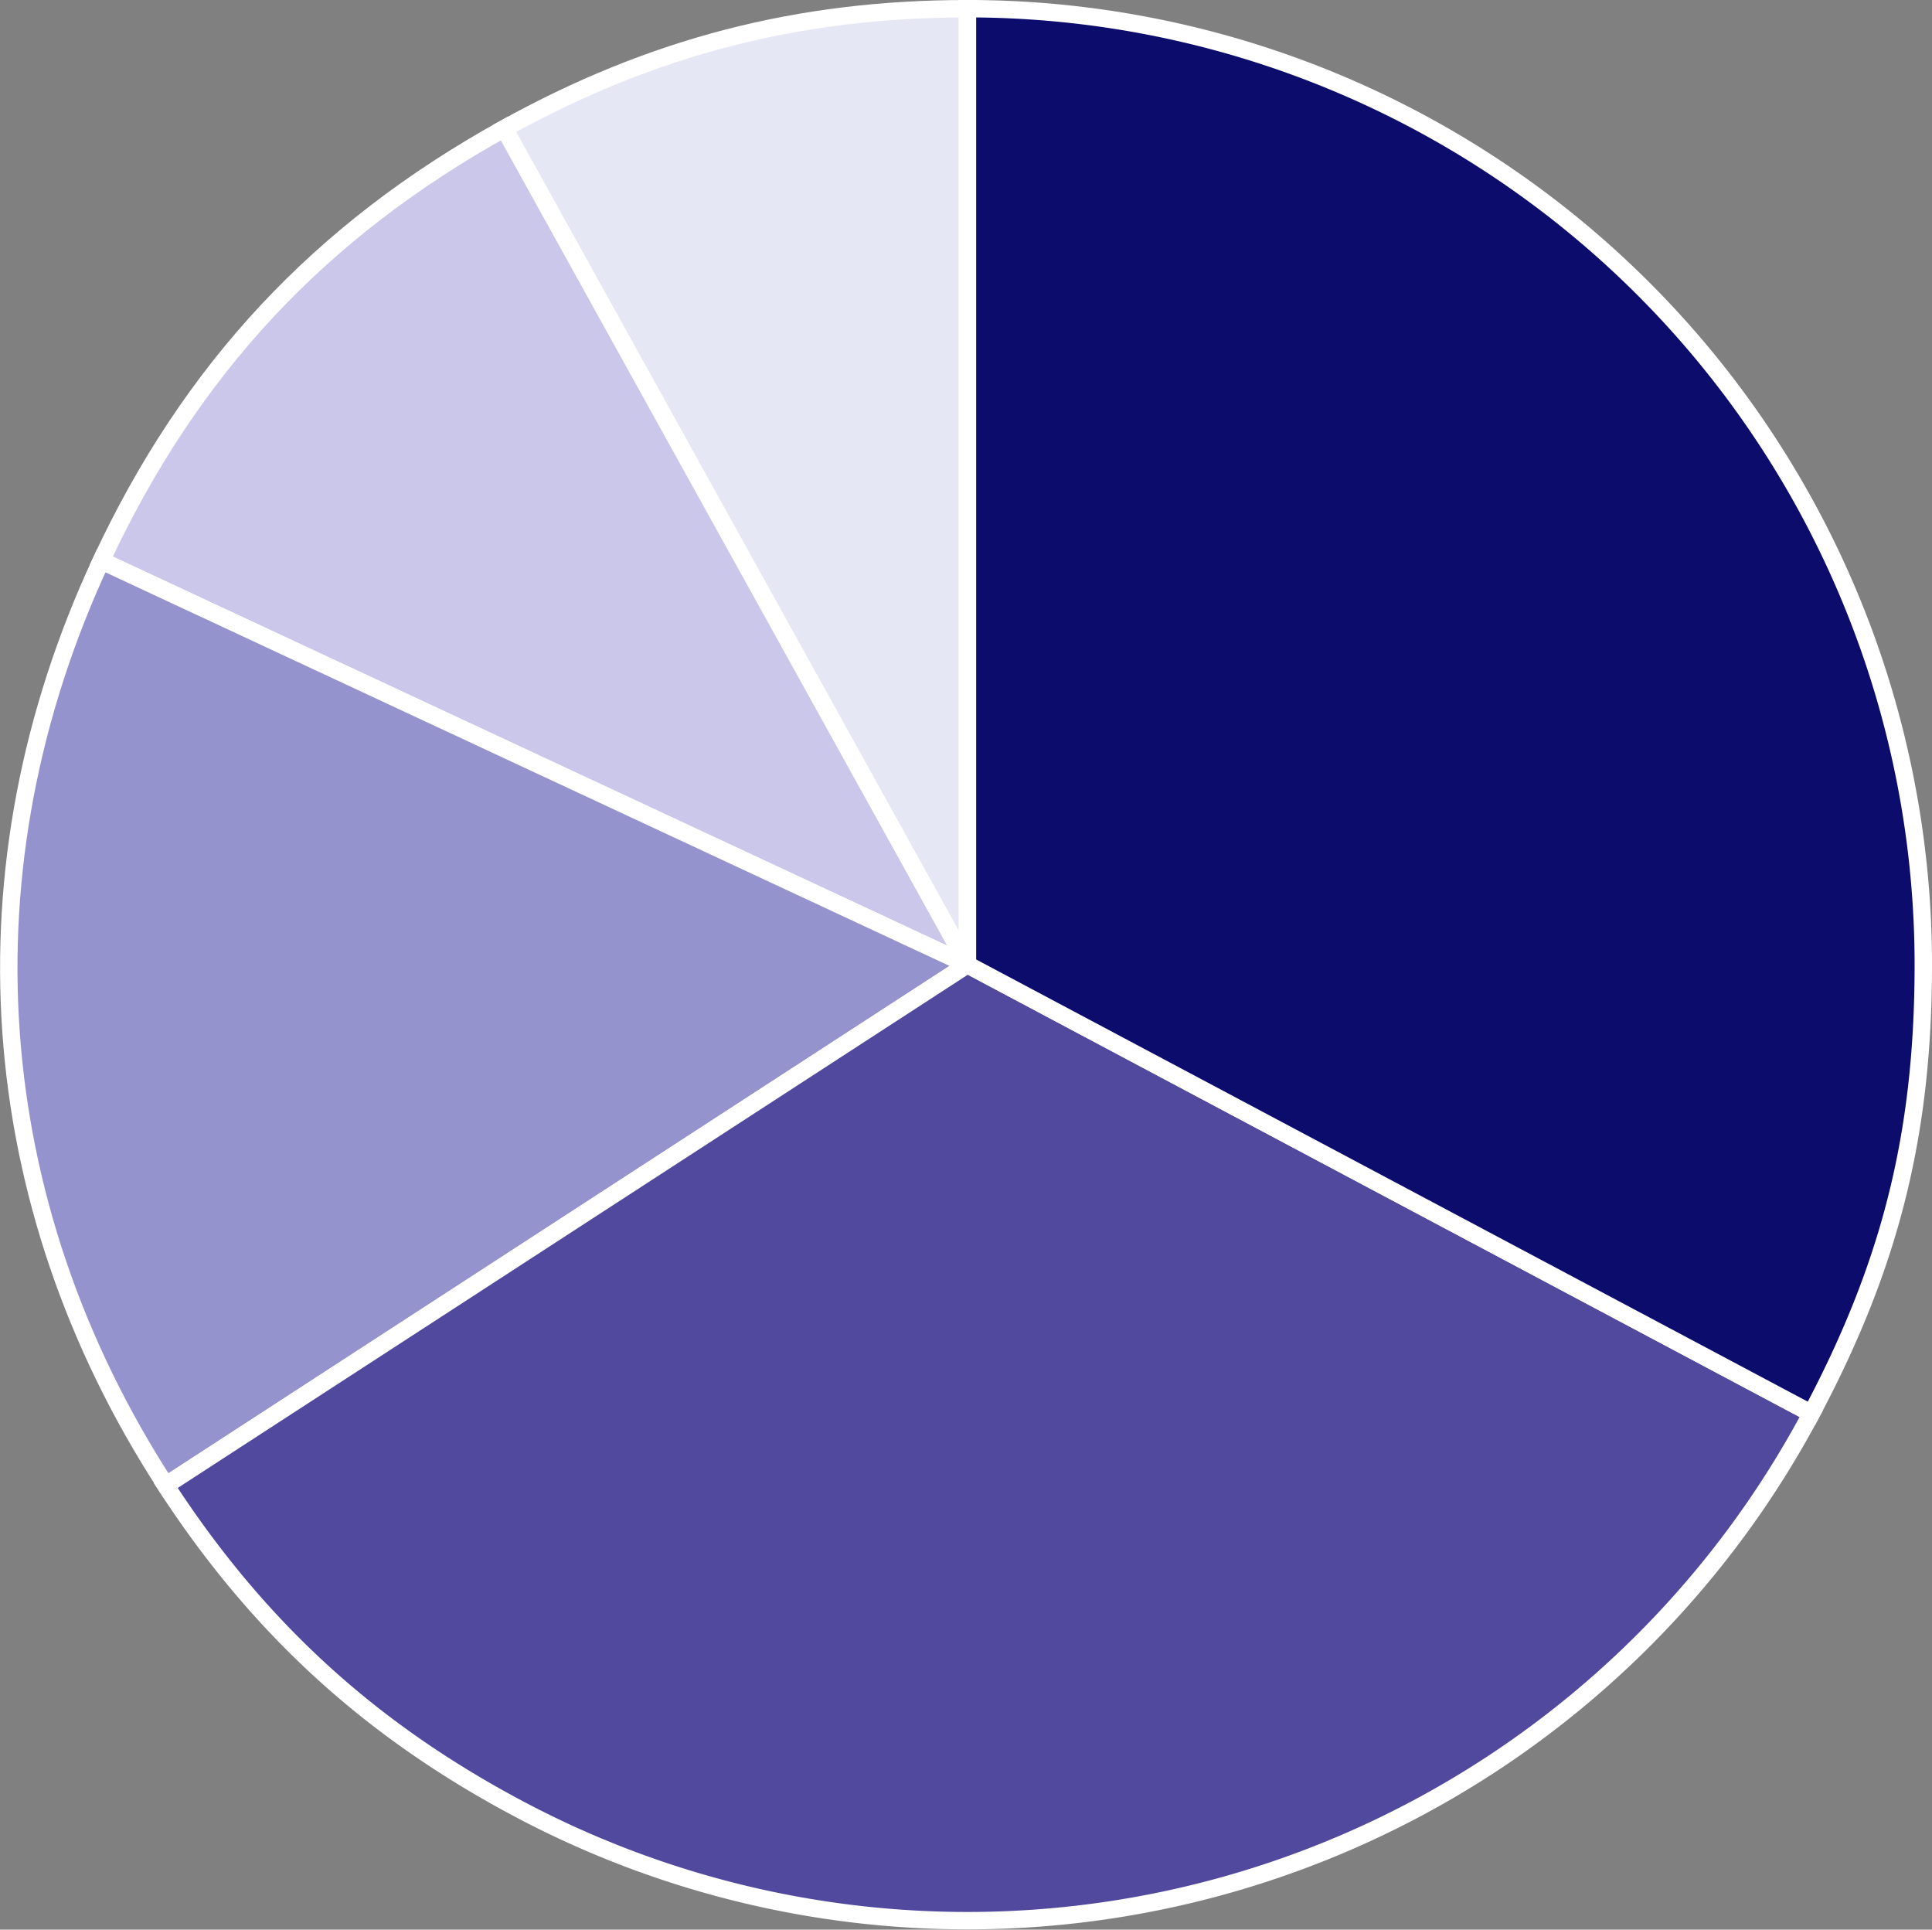
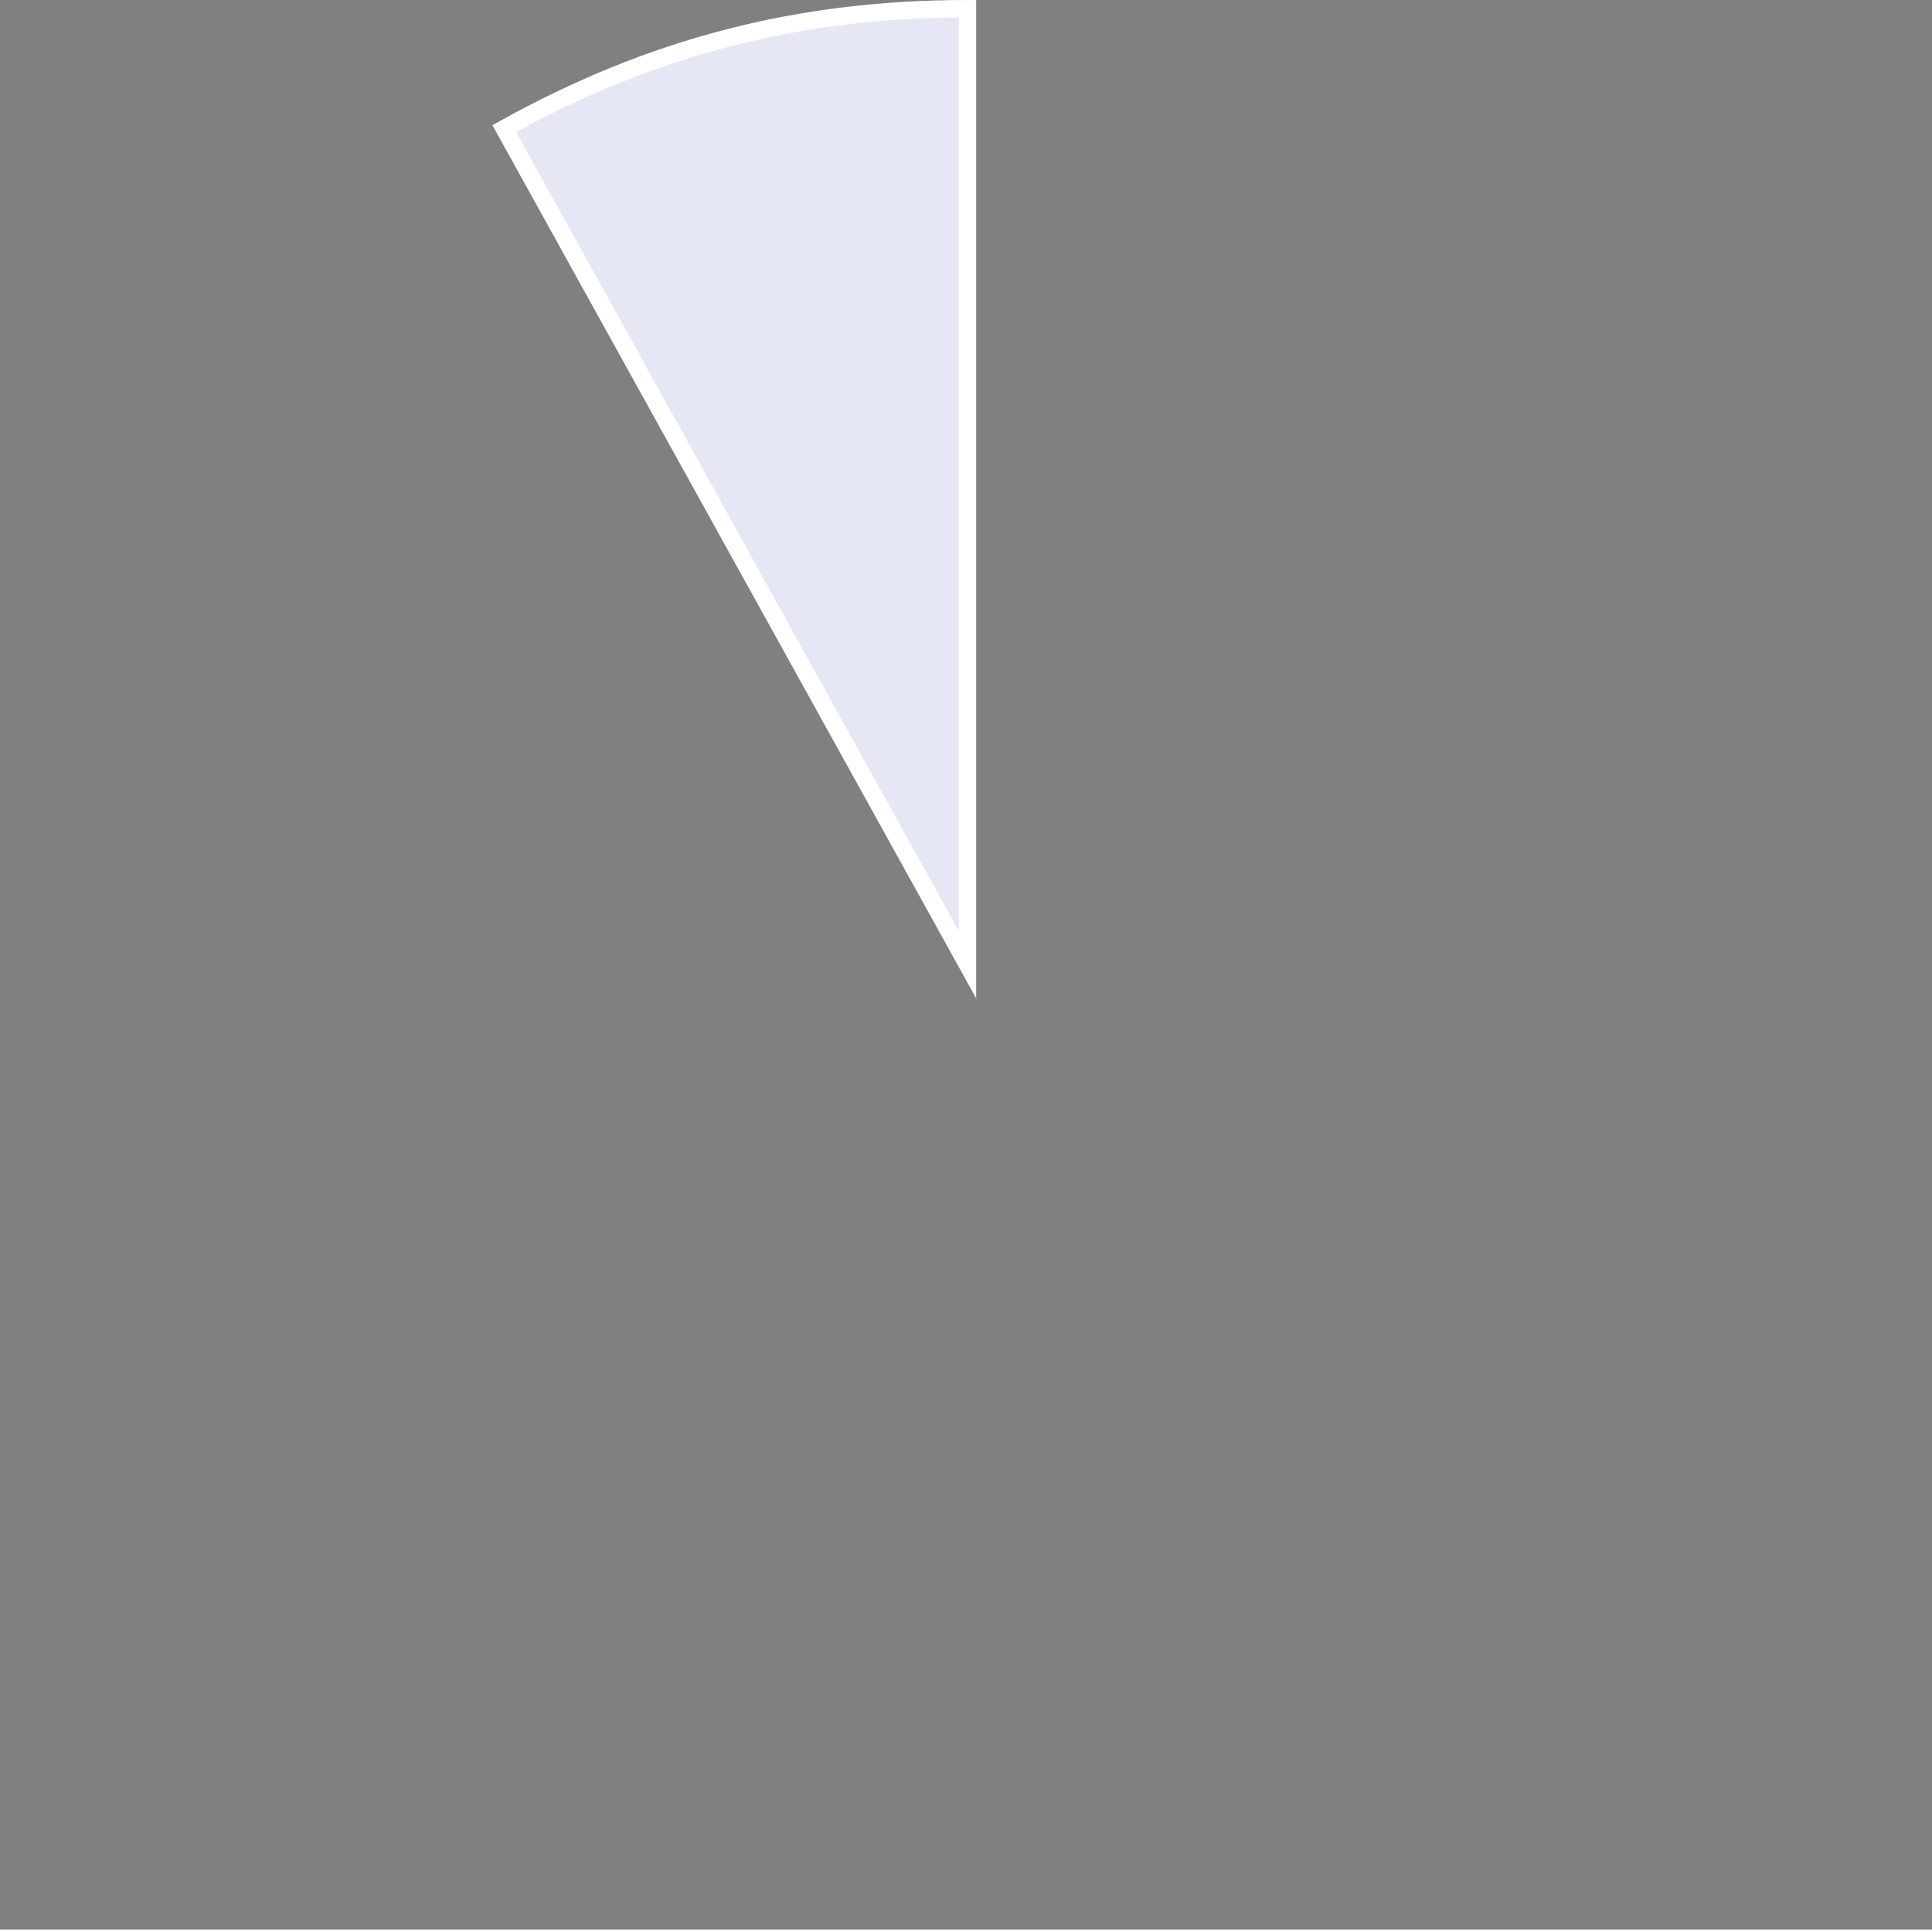
<svg xmlns="http://www.w3.org/2000/svg" width="333.012" height="332.552" viewBox="0 0 333.012 332.552">
  <rect x="0" y="0" width="333.012" height="332.552" fill="#808080" stroke="none" />
  <g id="graph_department" transform="translate(1.012 1)">
    <path id="パス_1837" data-name="パス 1837" d="M102.8,165.254,22.95,21.156C48.4,7.043,73.7.5,102.8.5Z" transform="translate(62.95 0)" fill="#e6e7f4" stroke="#fff" stroke-width="3" />
-     <path id="パス_1838" data-name="パス 1838" d="M154,150.028,4.69,80.413C20.058,47.432,42.312,23.581,74.152,5.93l79.885,144.1Z" transform="translate(11.747 15.226)" fill="#cbc7eb" stroke="#fff" stroke-width="3" />
-     <path id="パス_1839" data-name="パス 1839" d="M165.747,95.124,27.583,184.862C-4.142,136.018-8.175,78.272,16.437,25.51L165.747,95.124Z" transform="translate(0 70.129)" fill="#9593ce" stroke="#fff" stroke-width="3" />
-     <path id="パス_1840" data-name="パス 1840" d="M145.811,43.81l145.467,77.336A164.784,164.784,0,0,1,68.437,189.277C42.721,175.621,23.473,157.97,7.61,133.548L145.773,43.81Z" transform="translate(19.935 121.444)" fill="#50499d" stroke="#fff" stroke-width="3" />
-     <path id="パス_1841" data-name="パス 1841" d="M43.94,165.254V.5A164.751,164.751,0,0,1,208.694,165.254c0,29.1-5.63,51.659-19.287,77.336L43.94,165.254Z" transform="translate(121.807)" fill="#0c0c6c" stroke="#fff" stroke-width="3" />
  </g>
</svg>